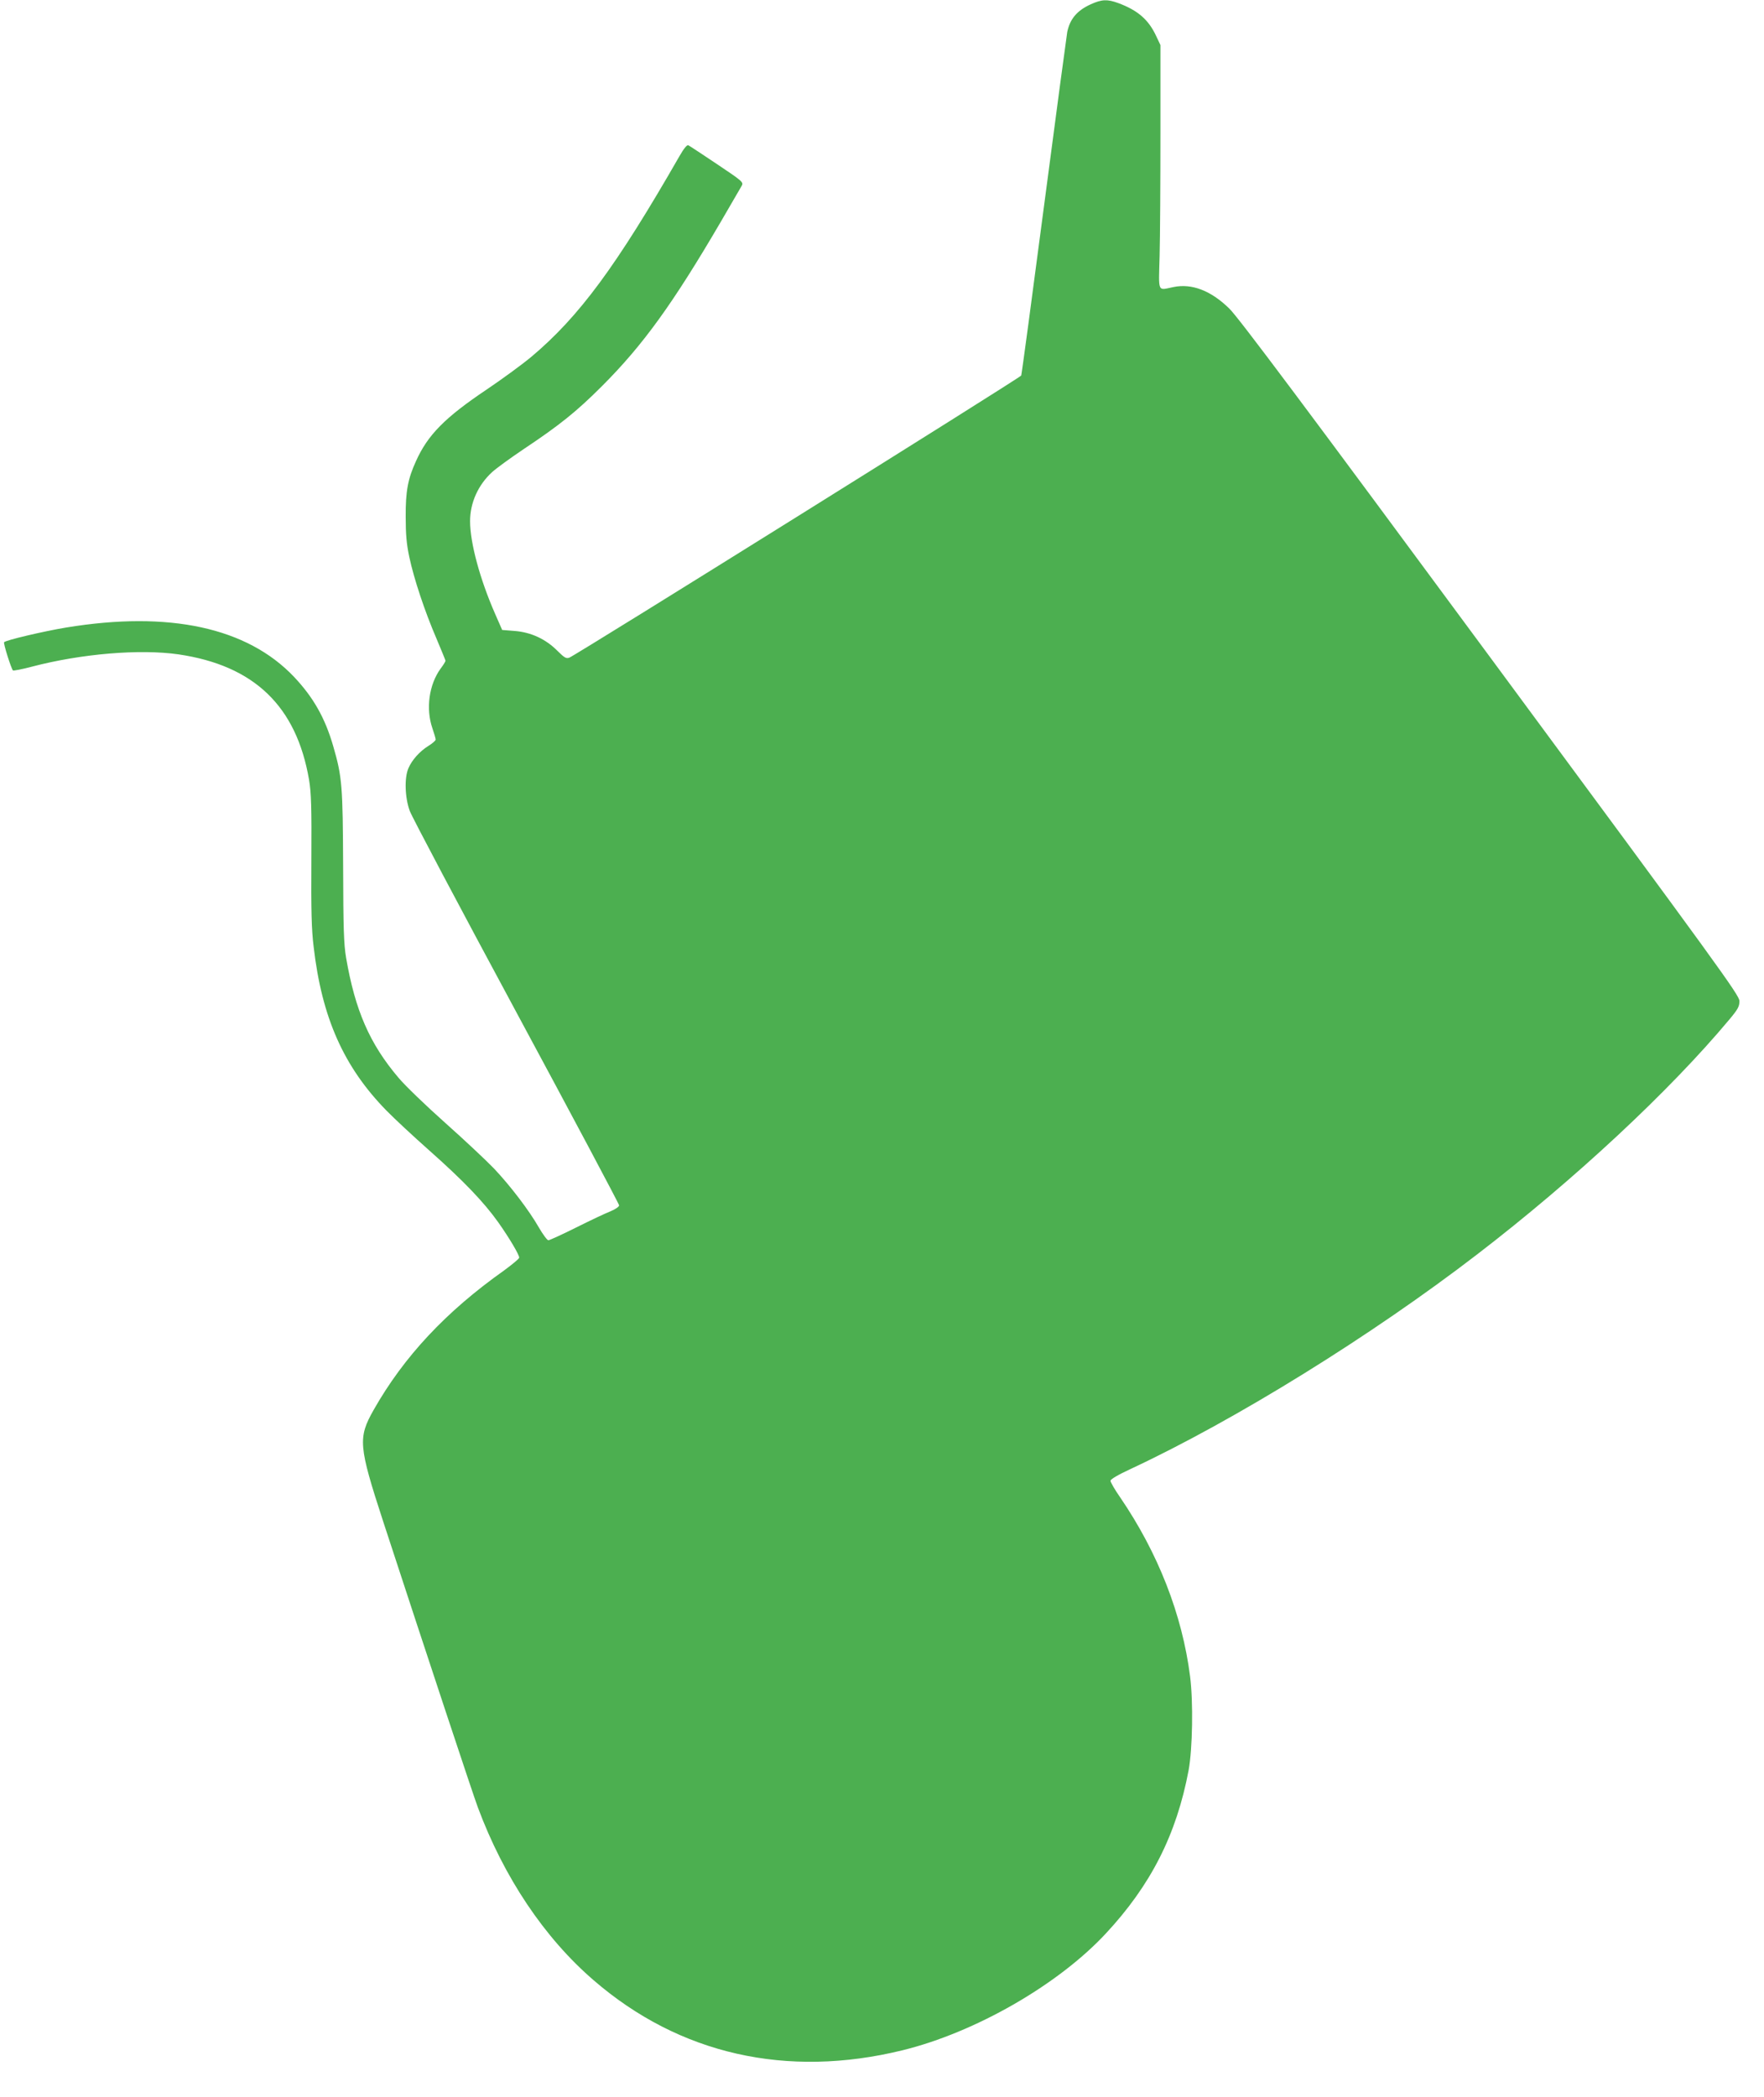
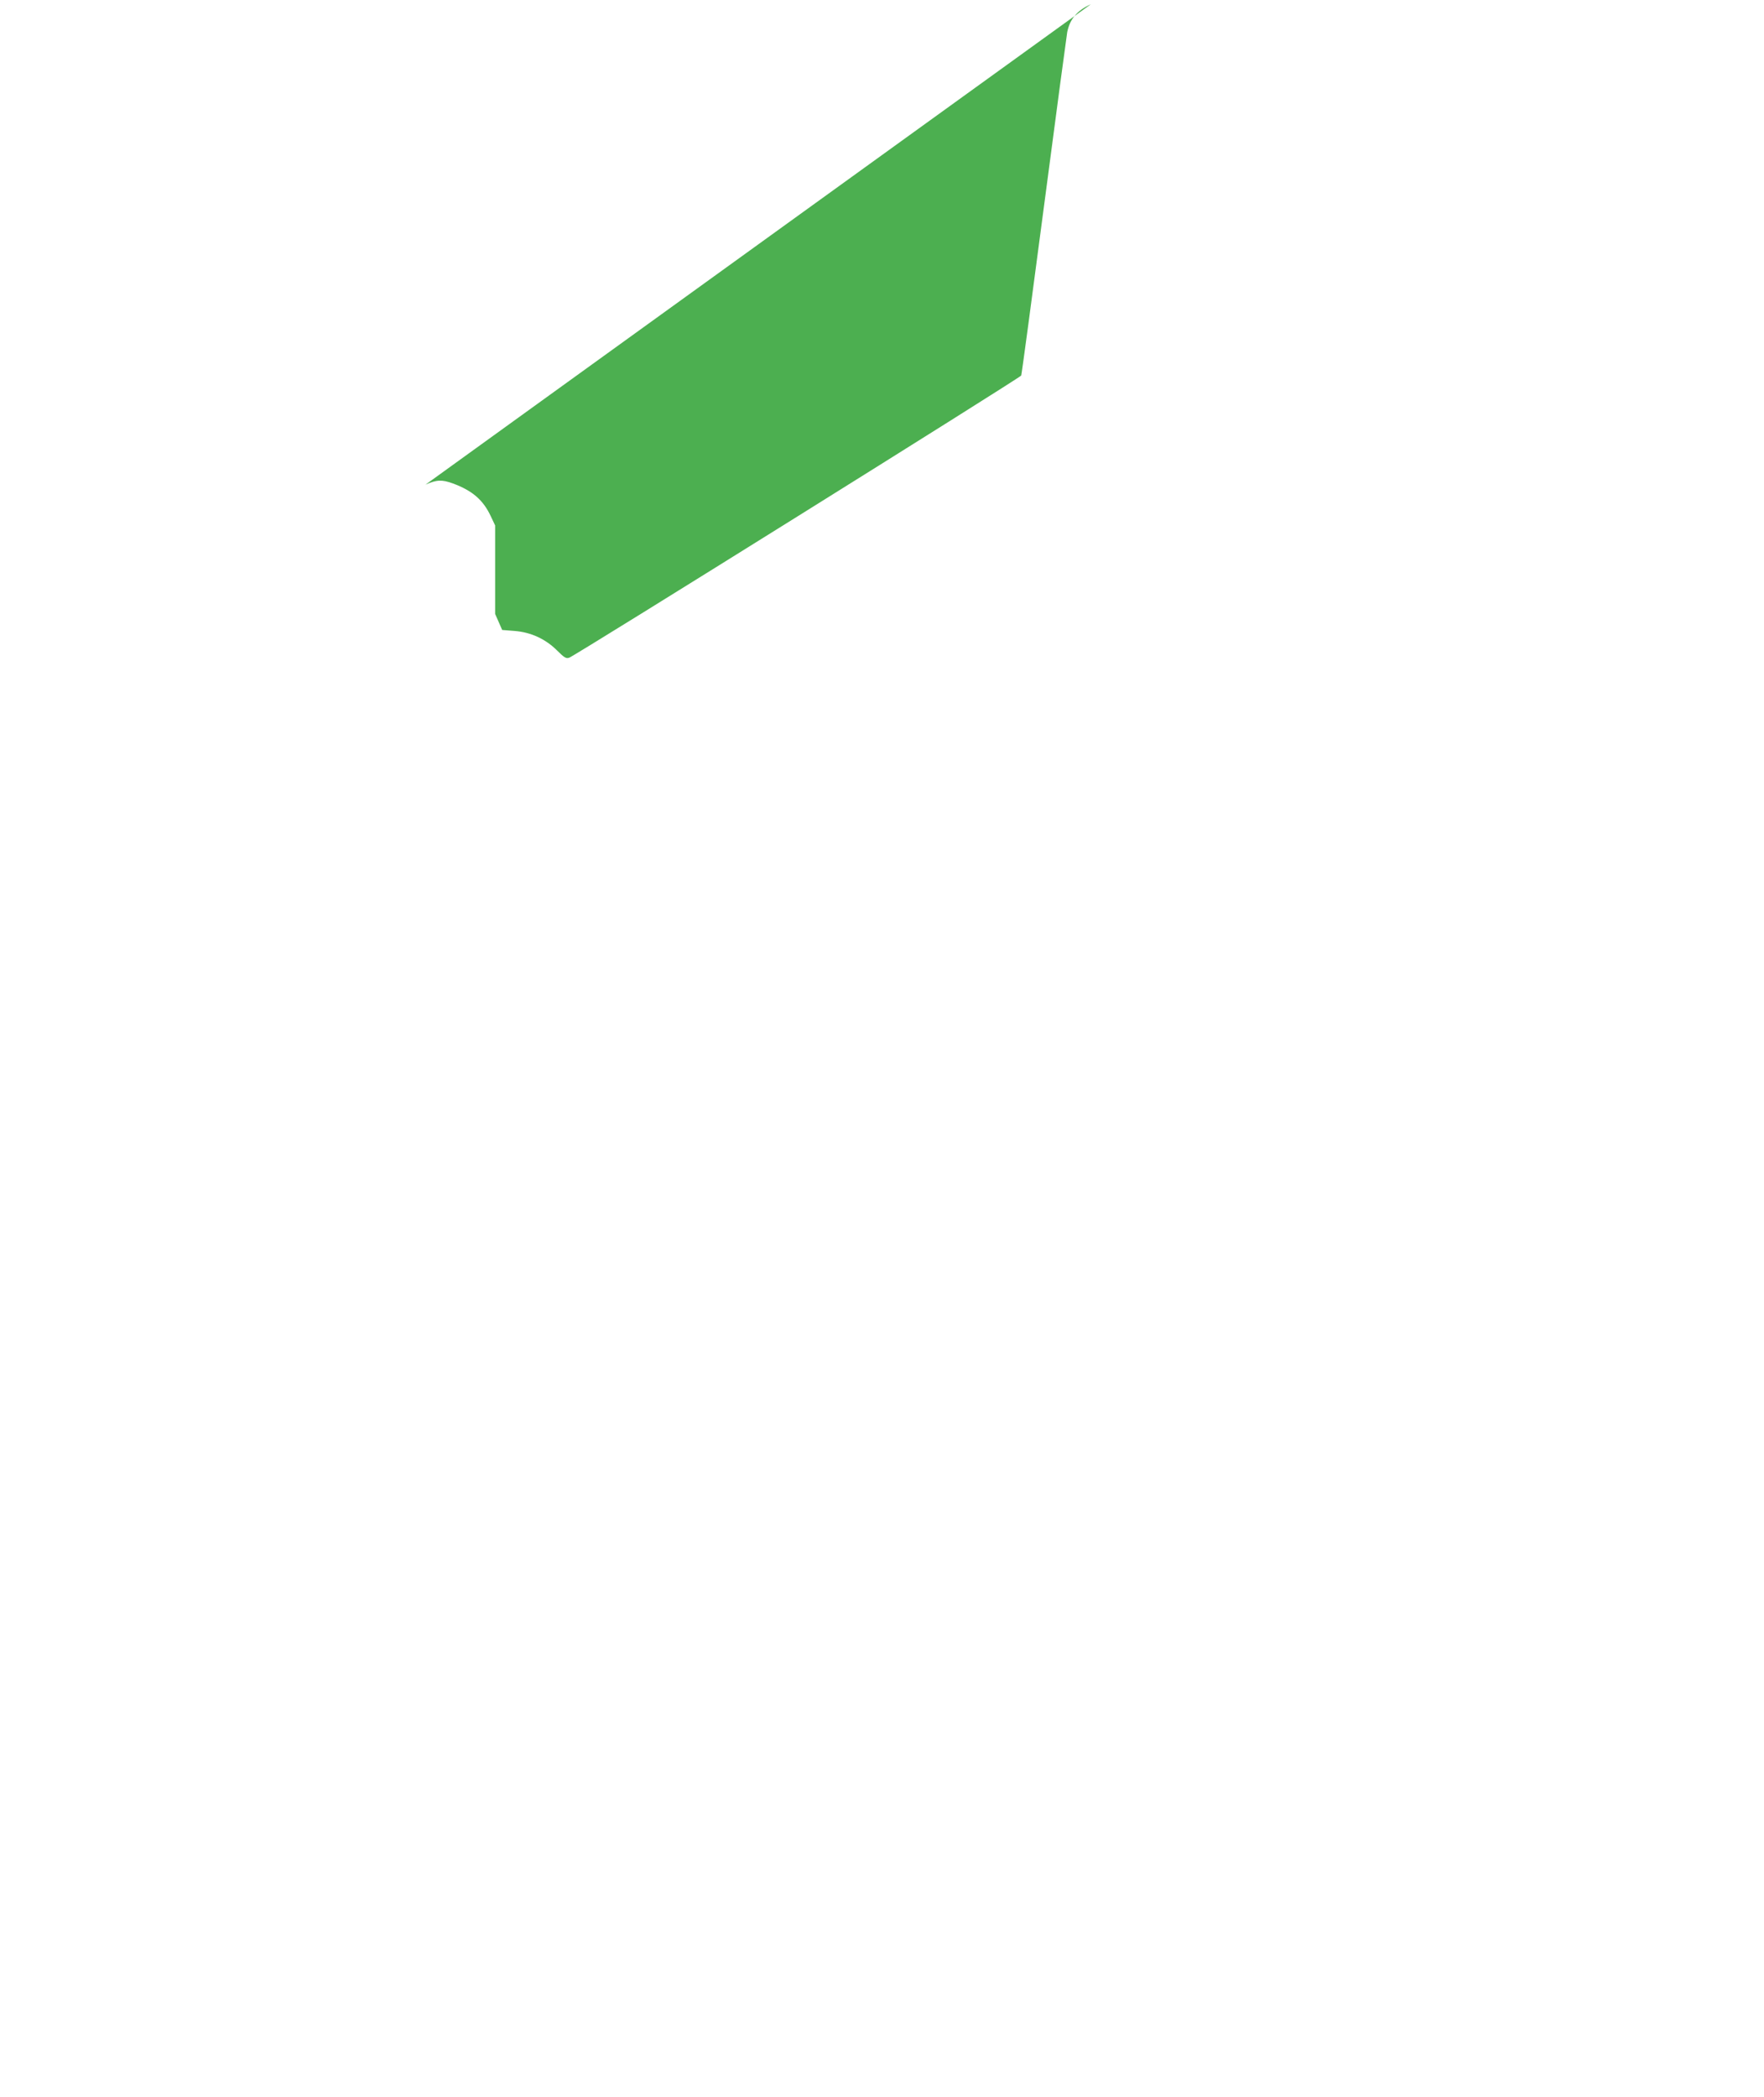
<svg xmlns="http://www.w3.org/2000/svg" version="1.0" width="1077pt" height="1280pt" viewBox="0 0 1077 1280" preserveAspectRatio="xMidYMid meet">
  <g transform="translate(0,1280) scale(0.1,-0.1)" fill="#4caf50" stroke="none">
-     <path d="M6660 12774 c-84 -38 -127 -89 -144 -169 -3 -16 -67 -492 -141 -1056 -74 -565 -137 -1033 -140 -1041 -5 -13 -2714 -1704 -2759 -1722 -19 -7 -30 -1 -74 43 -71 71 -160 112 -260 120 l-76 6 -43 98 c-93 212 -153 434 -153 566 0 112 49 221 134 299 24 22 110 85 192 140 222 148 324 230 480 386 250 250 432 502 724 1001 64 110 122 210 129 222 11 21 3 28 -151 131 -90 60 -168 112 -175 115 -8 5 -27 -18 -54 -65 -388 -676 -613 -980 -904 -1225 -55 -46 -178 -136 -273 -200 -255 -171 -360 -277 -432 -437 -50 -109 -64 -185 -63 -341 0 -106 5 -166 22 -245 28 -132 94 -331 166 -498 30 -71 55 -132 55 -135 0 -4 -13 -26 -30 -48 -71 -98 -91 -245 -50 -364 11 -32 20 -63 20 -69 0 -6 -20 -24 -45 -39 -54 -34 -99 -85 -121 -135 -26 -58 -22 -182 8 -262 13 -36 306 -589 651 -1229 345 -640 627 -1170 627 -1178 0 -8 -23 -24 -52 -36 -29 -11 -124 -56 -210 -99 -86 -43 -163 -78 -170 -78 -7 0 -33 35 -58 78 -60 105 -174 254 -273 359 -45 47 -179 173 -297 278 -119 106 -248 230 -287 277 -176 207 -265 412 -320 733 -14 83 -17 178 -18 555 -2 492 -6 548 -60 734 -50 174 -122 300 -240 425 -286 301 -762 404 -1390 301 -139 -23 -373 -78 -380 -90 -5 -8 43 -160 54 -172 3 -3 56 7 116 23 301 79 659 109 895 75 462 -68 720 -316 797 -766 13 -78 16 -164 14 -490 -2 -306 1 -425 14 -529 50 -433 184 -734 446 -1001 46 -47 163 -156 259 -241 210 -186 334 -316 421 -438 68 -96 129 -199 129 -217 0 -7 -42 -41 -92 -78 -356 -252 -612 -526 -797 -852 -96 -170 -92 -219 58 -679 274 -837 546 -1659 578 -1745 159 -428 407 -798 708 -1057 523 -452 1179 -600 1885 -427 444 109 948 398 1240 711 276 296 433 605 507 998 24 130 29 417 9 573 -48 377 -195 753 -427 1093 -33 47 -59 93 -59 101 0 9 45 36 123 72 640 299 1471 814 2116 1310 594 456 1176 998 1540 1434 52 62 61 79 61 112 0 35 -116 195 -1521 2097 -1120 1517 -1539 2077 -1593 2129 -112 110 -229 155 -341 132 -100 -20 -91 -41 -85 192 3 113 5 448 5 745 l0 540 -26 55 c-47 101 -113 157 -231 201 -68 25 -101 23 -168 -7z" />
+     <path d="M6660 12774 c-84 -38 -127 -89 -144 -169 -3 -16 -67 -492 -141 -1056 -74 -565 -137 -1033 -140 -1041 -5 -13 -2714 -1704 -2759 -1722 -19 -7 -30 -1 -74 43 -71 71 -160 112 -260 120 l-76 6 -43 98 l0 540 -26 55 c-47 101 -113 157 -231 201 -68 25 -101 23 -168 -7z" />
  </g>
</svg>